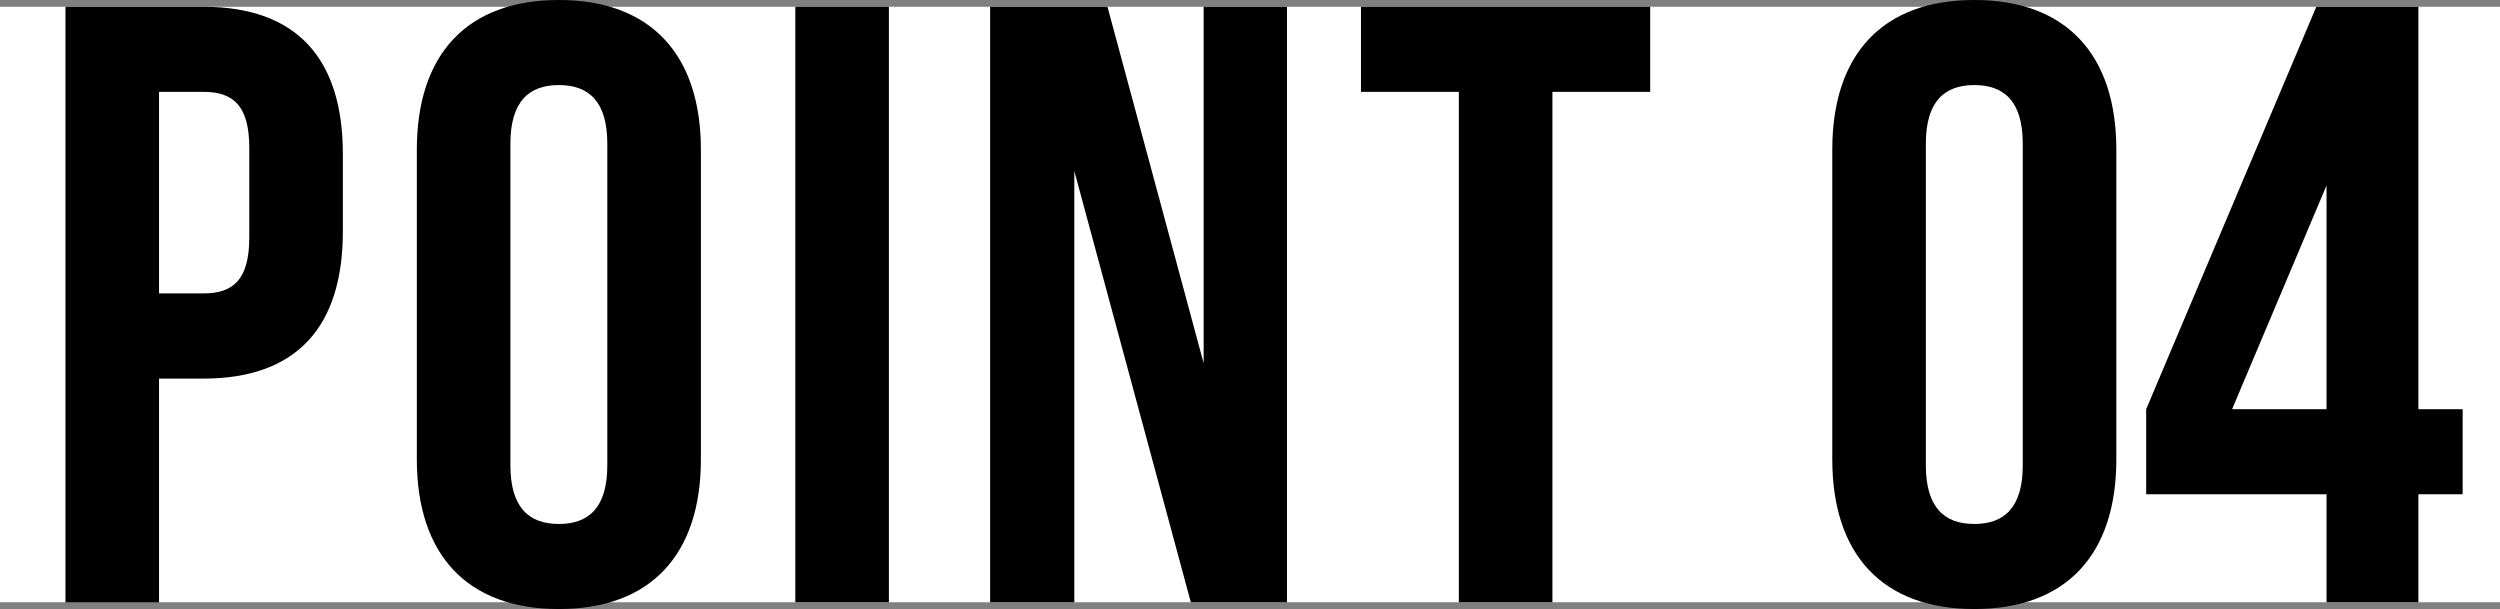
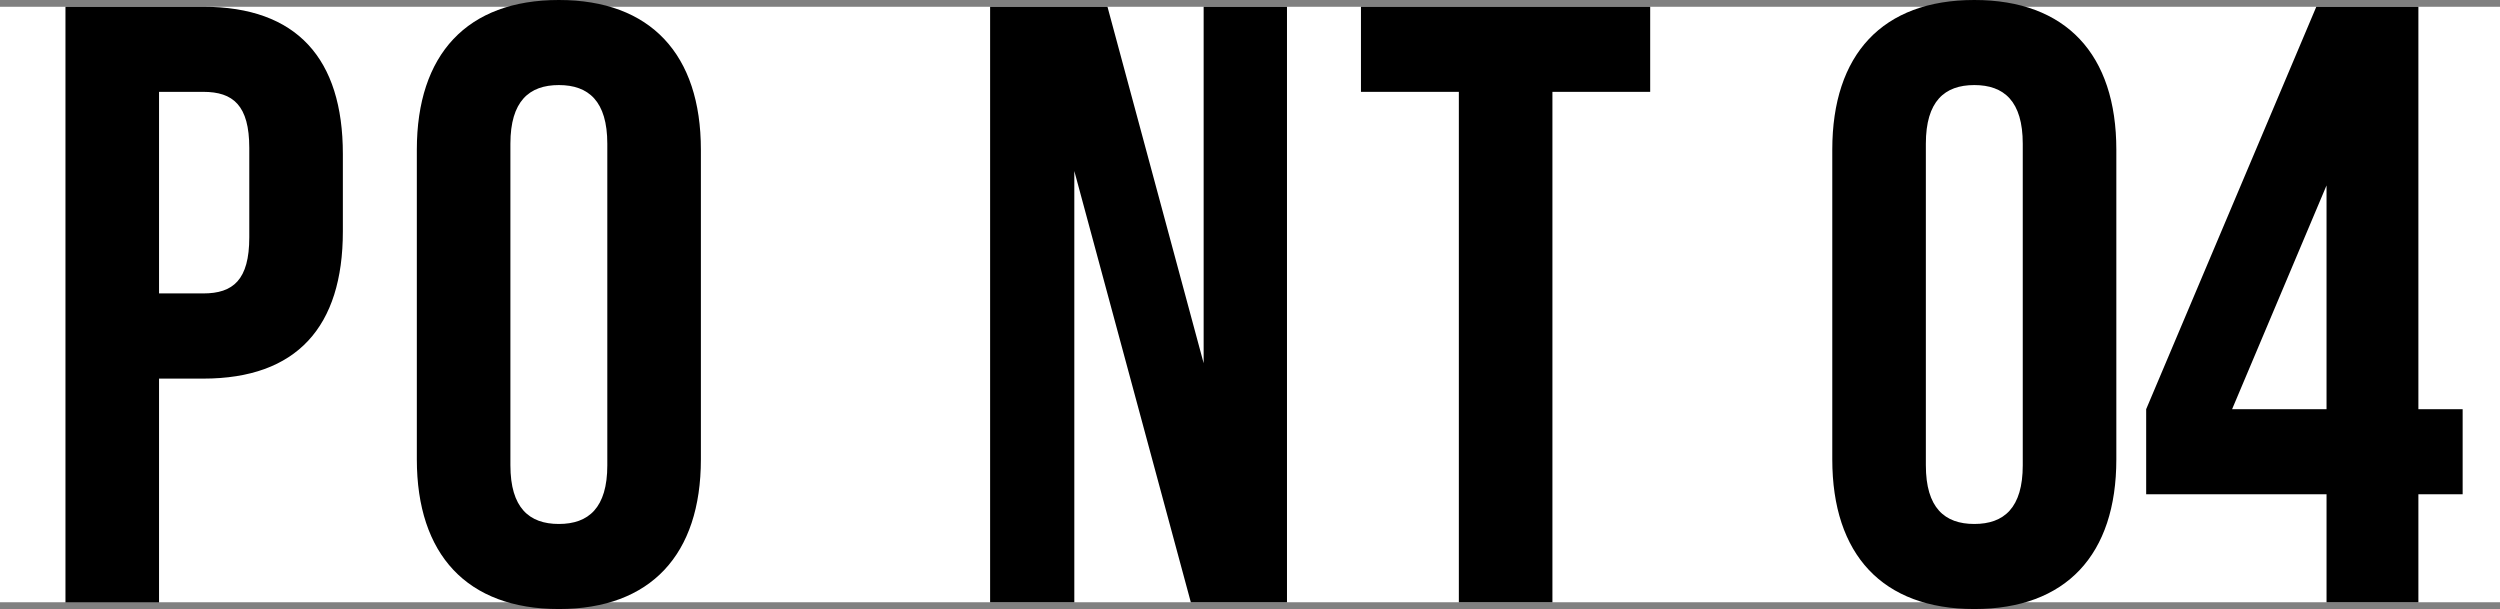
<svg xmlns="http://www.w3.org/2000/svg" id="_レイヤー_2" width="202.78" height="49.4" viewBox="0 0 202.78 49.4">
  <rect x="0" y="0" width="202.78" height="49.4" fill="#808080" stroke="none" />
  <defs>
    <style>.cls-1{fill:#fff;}</style>
  </defs>
  <g id="layout">
    <rect class="cls-1" y=".55" width="202.78" height="48.3" />
    <path d="M27.81,12.49v6.28c0,7.73-3.73,11.94-11.32,11.94h-3.59v18.15h-7.59V.55h11.18c7.59,0,11.32,4.21,11.32,11.94ZM12.9,7.45v16.35h3.59c2.42,0,3.73-1.1,3.73-4.55v-7.25c0-3.45-1.31-4.55-3.73-4.55h-3.59Z" />
    <path d="M33.81,12.14c0-7.73,4.07-12.14,11.52-12.14s11.52,4.42,11.52,12.14v25.12c0,7.73-4.07,12.14-11.52,12.14s-11.52-4.42-11.52-12.14V12.14ZM41.4,37.74c0,3.45,1.52,4.76,3.93,4.76s3.93-1.31,3.93-4.76V11.66c0-3.45-1.52-4.76-3.93-4.76s-3.93,1.31-3.93,4.76v26.08Z" />
-     <path d="M64.51.55h7.59v48.3h-7.59V.55Z" />
    <path d="M87.14,13.87v34.98h-6.83V.55h9.52l7.8,28.91V.55h6.76v48.3h-7.8l-9.45-34.98Z" />
    <path d="M110.39.55h23.46v6.9h-7.93v41.4h-7.59V7.45h-7.94V.55Z" />
    <path d="M148.62,12.14c0-7.73,4.07-12.14,11.52-12.14s11.52,4.42,11.52,12.14v25.12c0,7.73-4.07,12.14-11.52,12.14s-11.52-4.42-11.52-12.14V12.14ZM156.21,37.74c0,3.45,1.52,4.76,3.93,4.76s3.93-1.31,3.93-4.76V11.66c0-3.45-1.52-4.76-3.93-4.76s-3.93,1.31-3.93,4.76v26.08Z" />
    <path d="M174.08,33.19L187.88.55h8.28v32.64h3.59v6.9h-3.59v8.76h-7.45v-8.76h-14.63v-6.9ZM188.71,33.19V15.04l-7.66,18.15h7.66Z" />
  </g>
</svg>